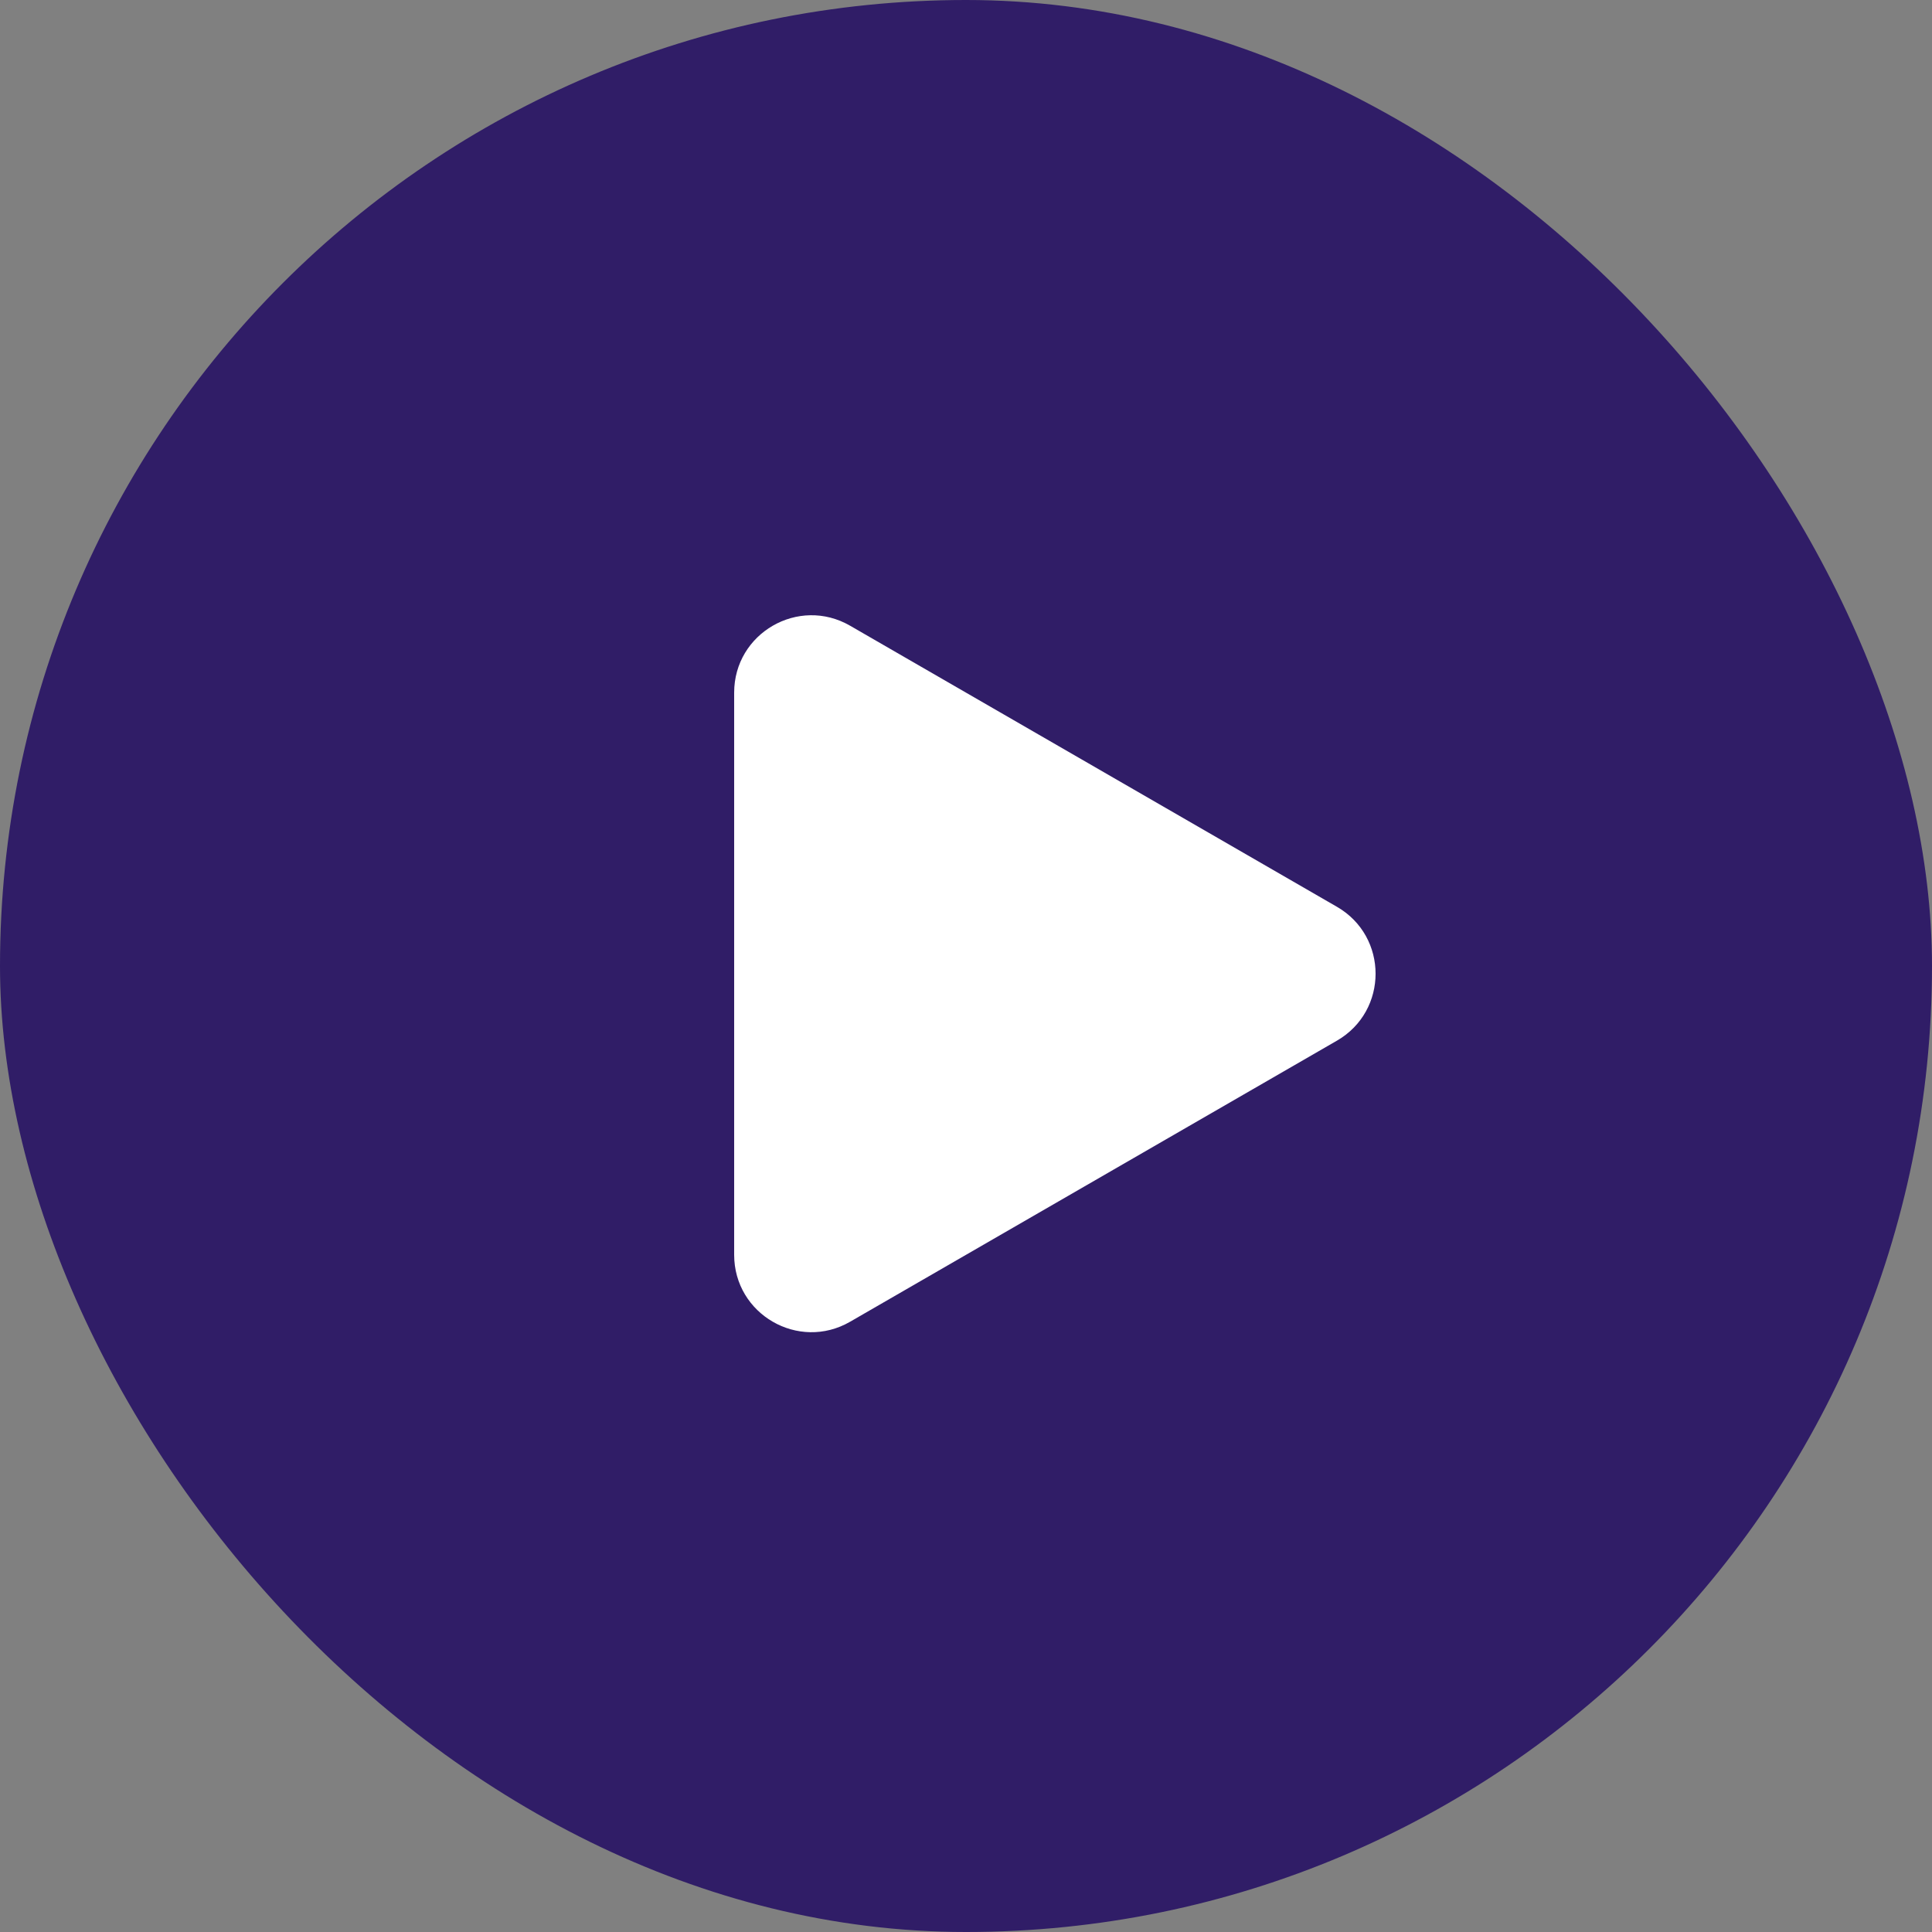
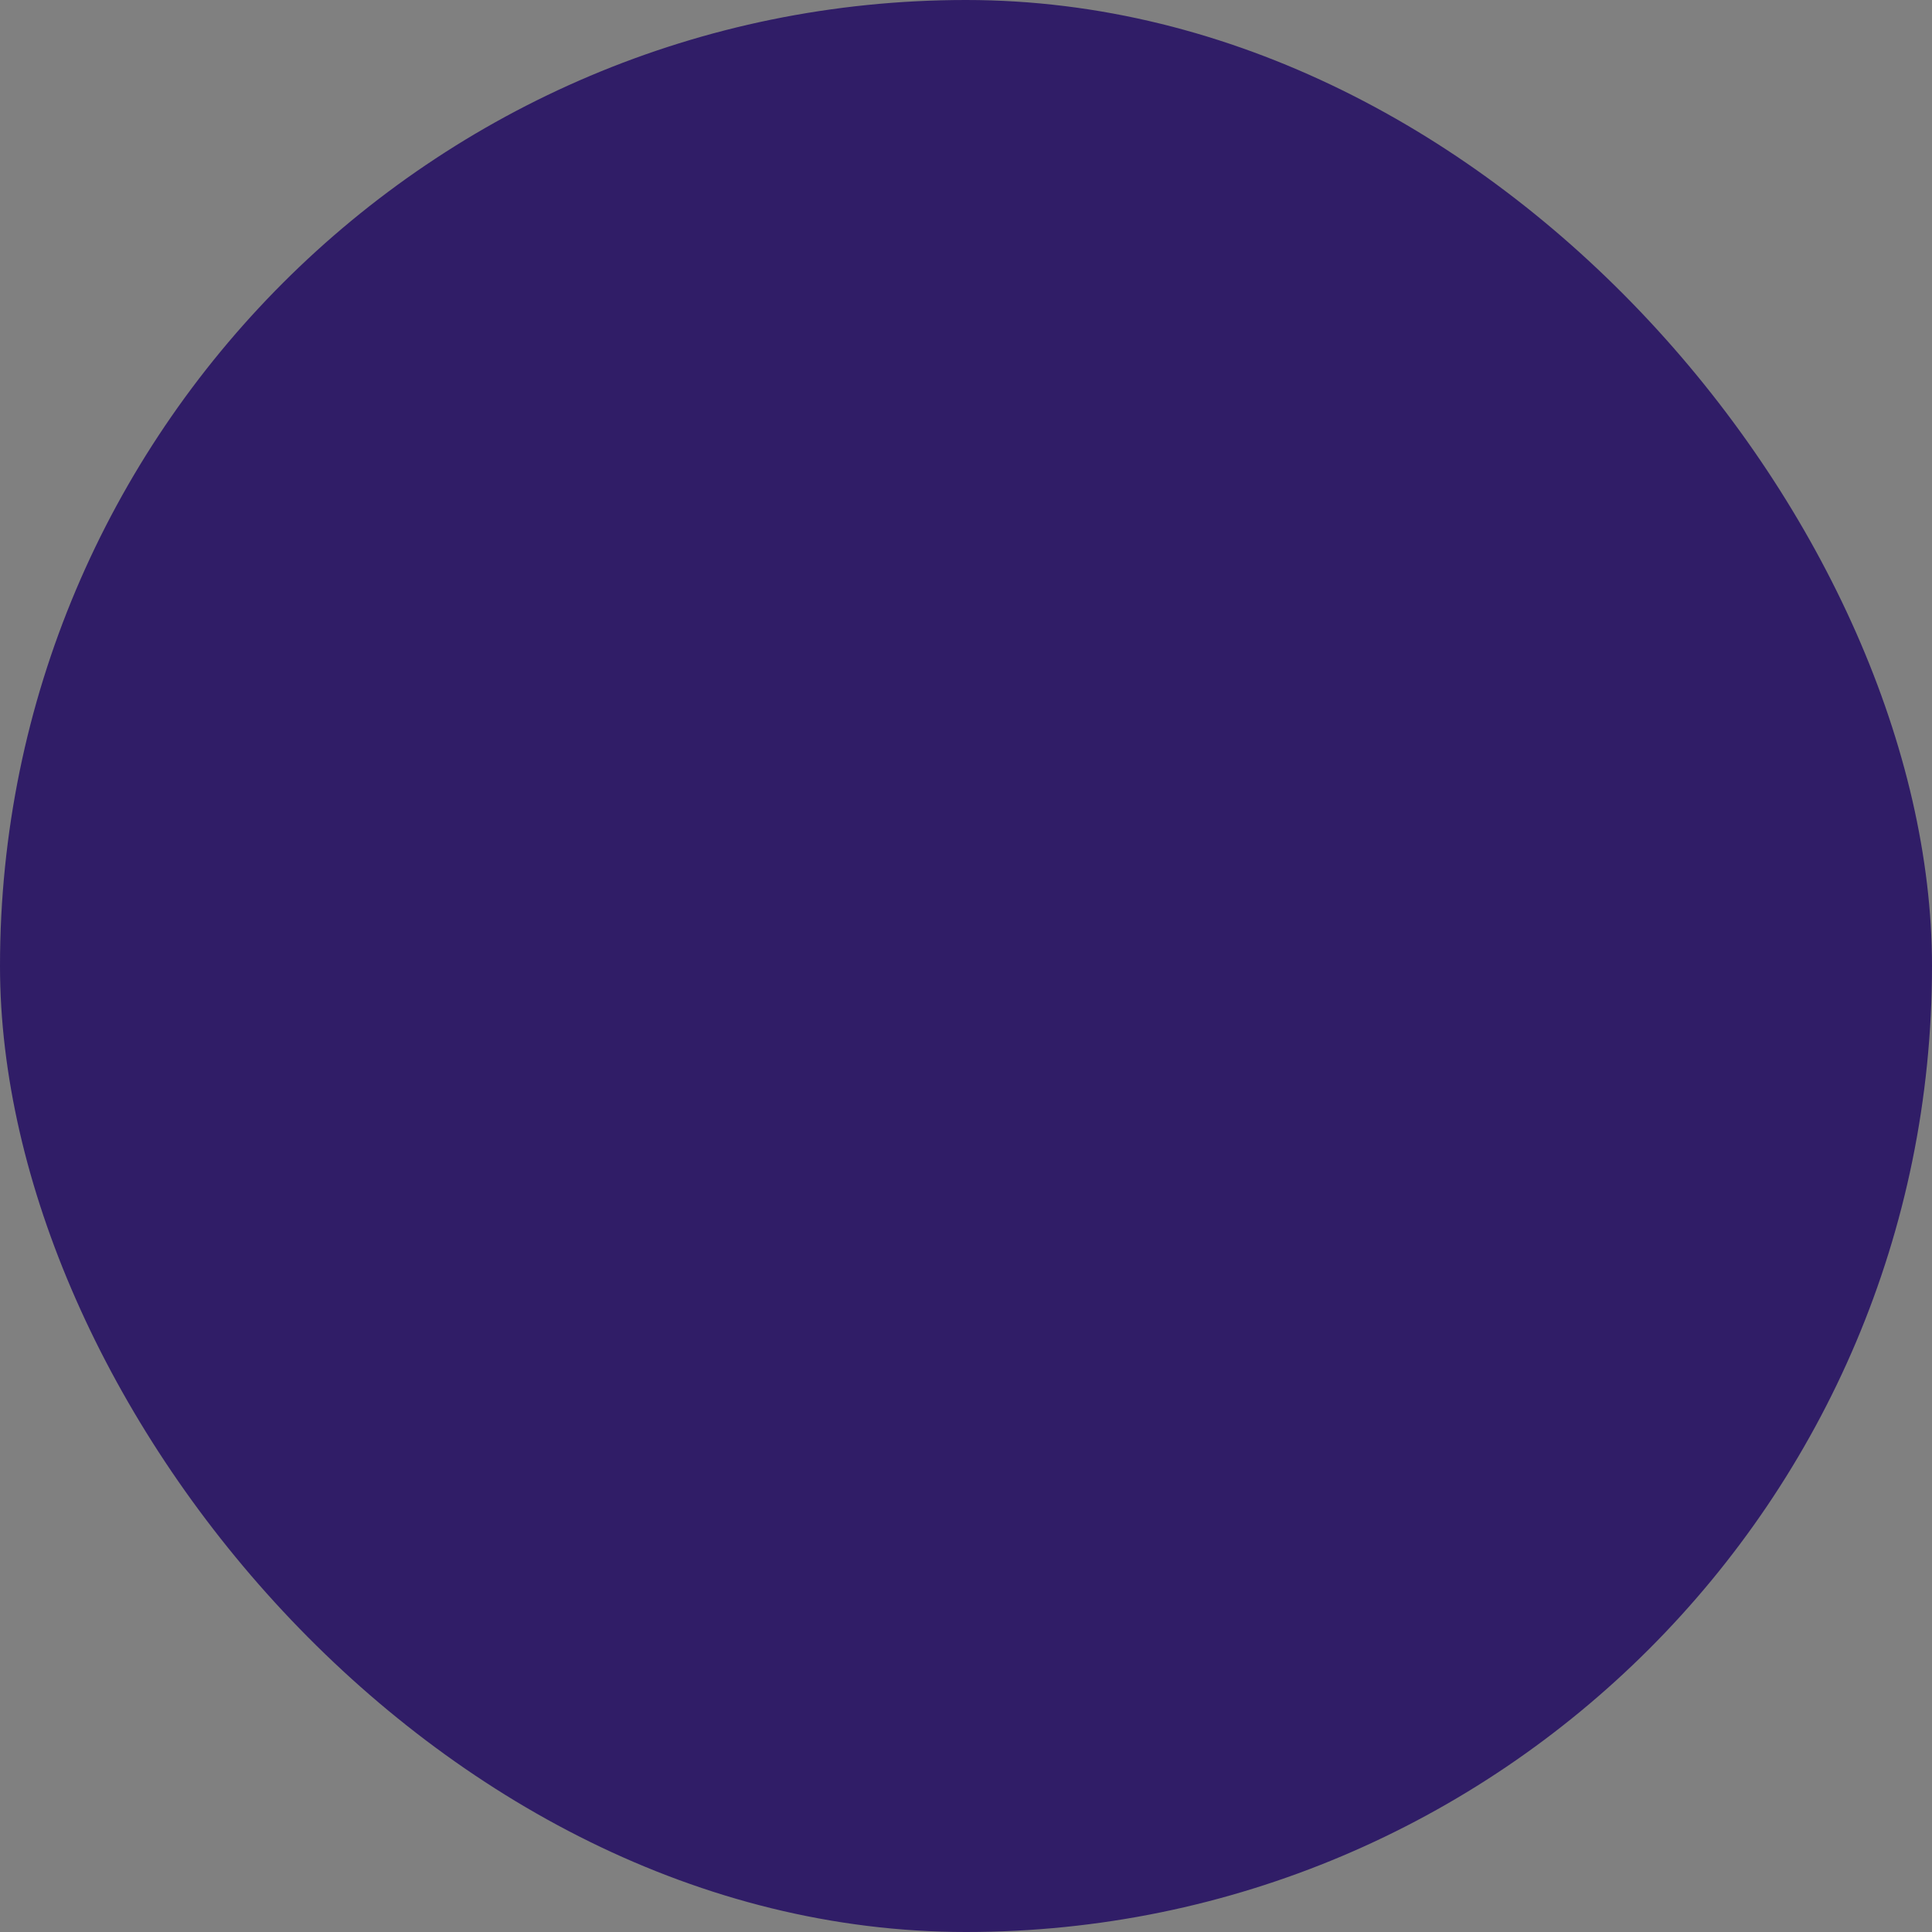
<svg xmlns="http://www.w3.org/2000/svg" width="125" height="125" viewBox="0 0 125 125" fill="none">
  <rect x="0" y="0" width="125" height="125" fill="#808080" stroke="none" />
  <rect width="125" height="125" rx="62.5" fill="#301D67" />
-   <path d="M86.5 58.67C89.833 60.594 89.833 65.406 86.5 67.33L55 85.517C51.667 87.441 47.5 85.035 47.5 81.186L47.5 44.813C47.5 40.965 51.667 38.559 55 40.483L86.5 58.67Z" fill="white" />
</svg>